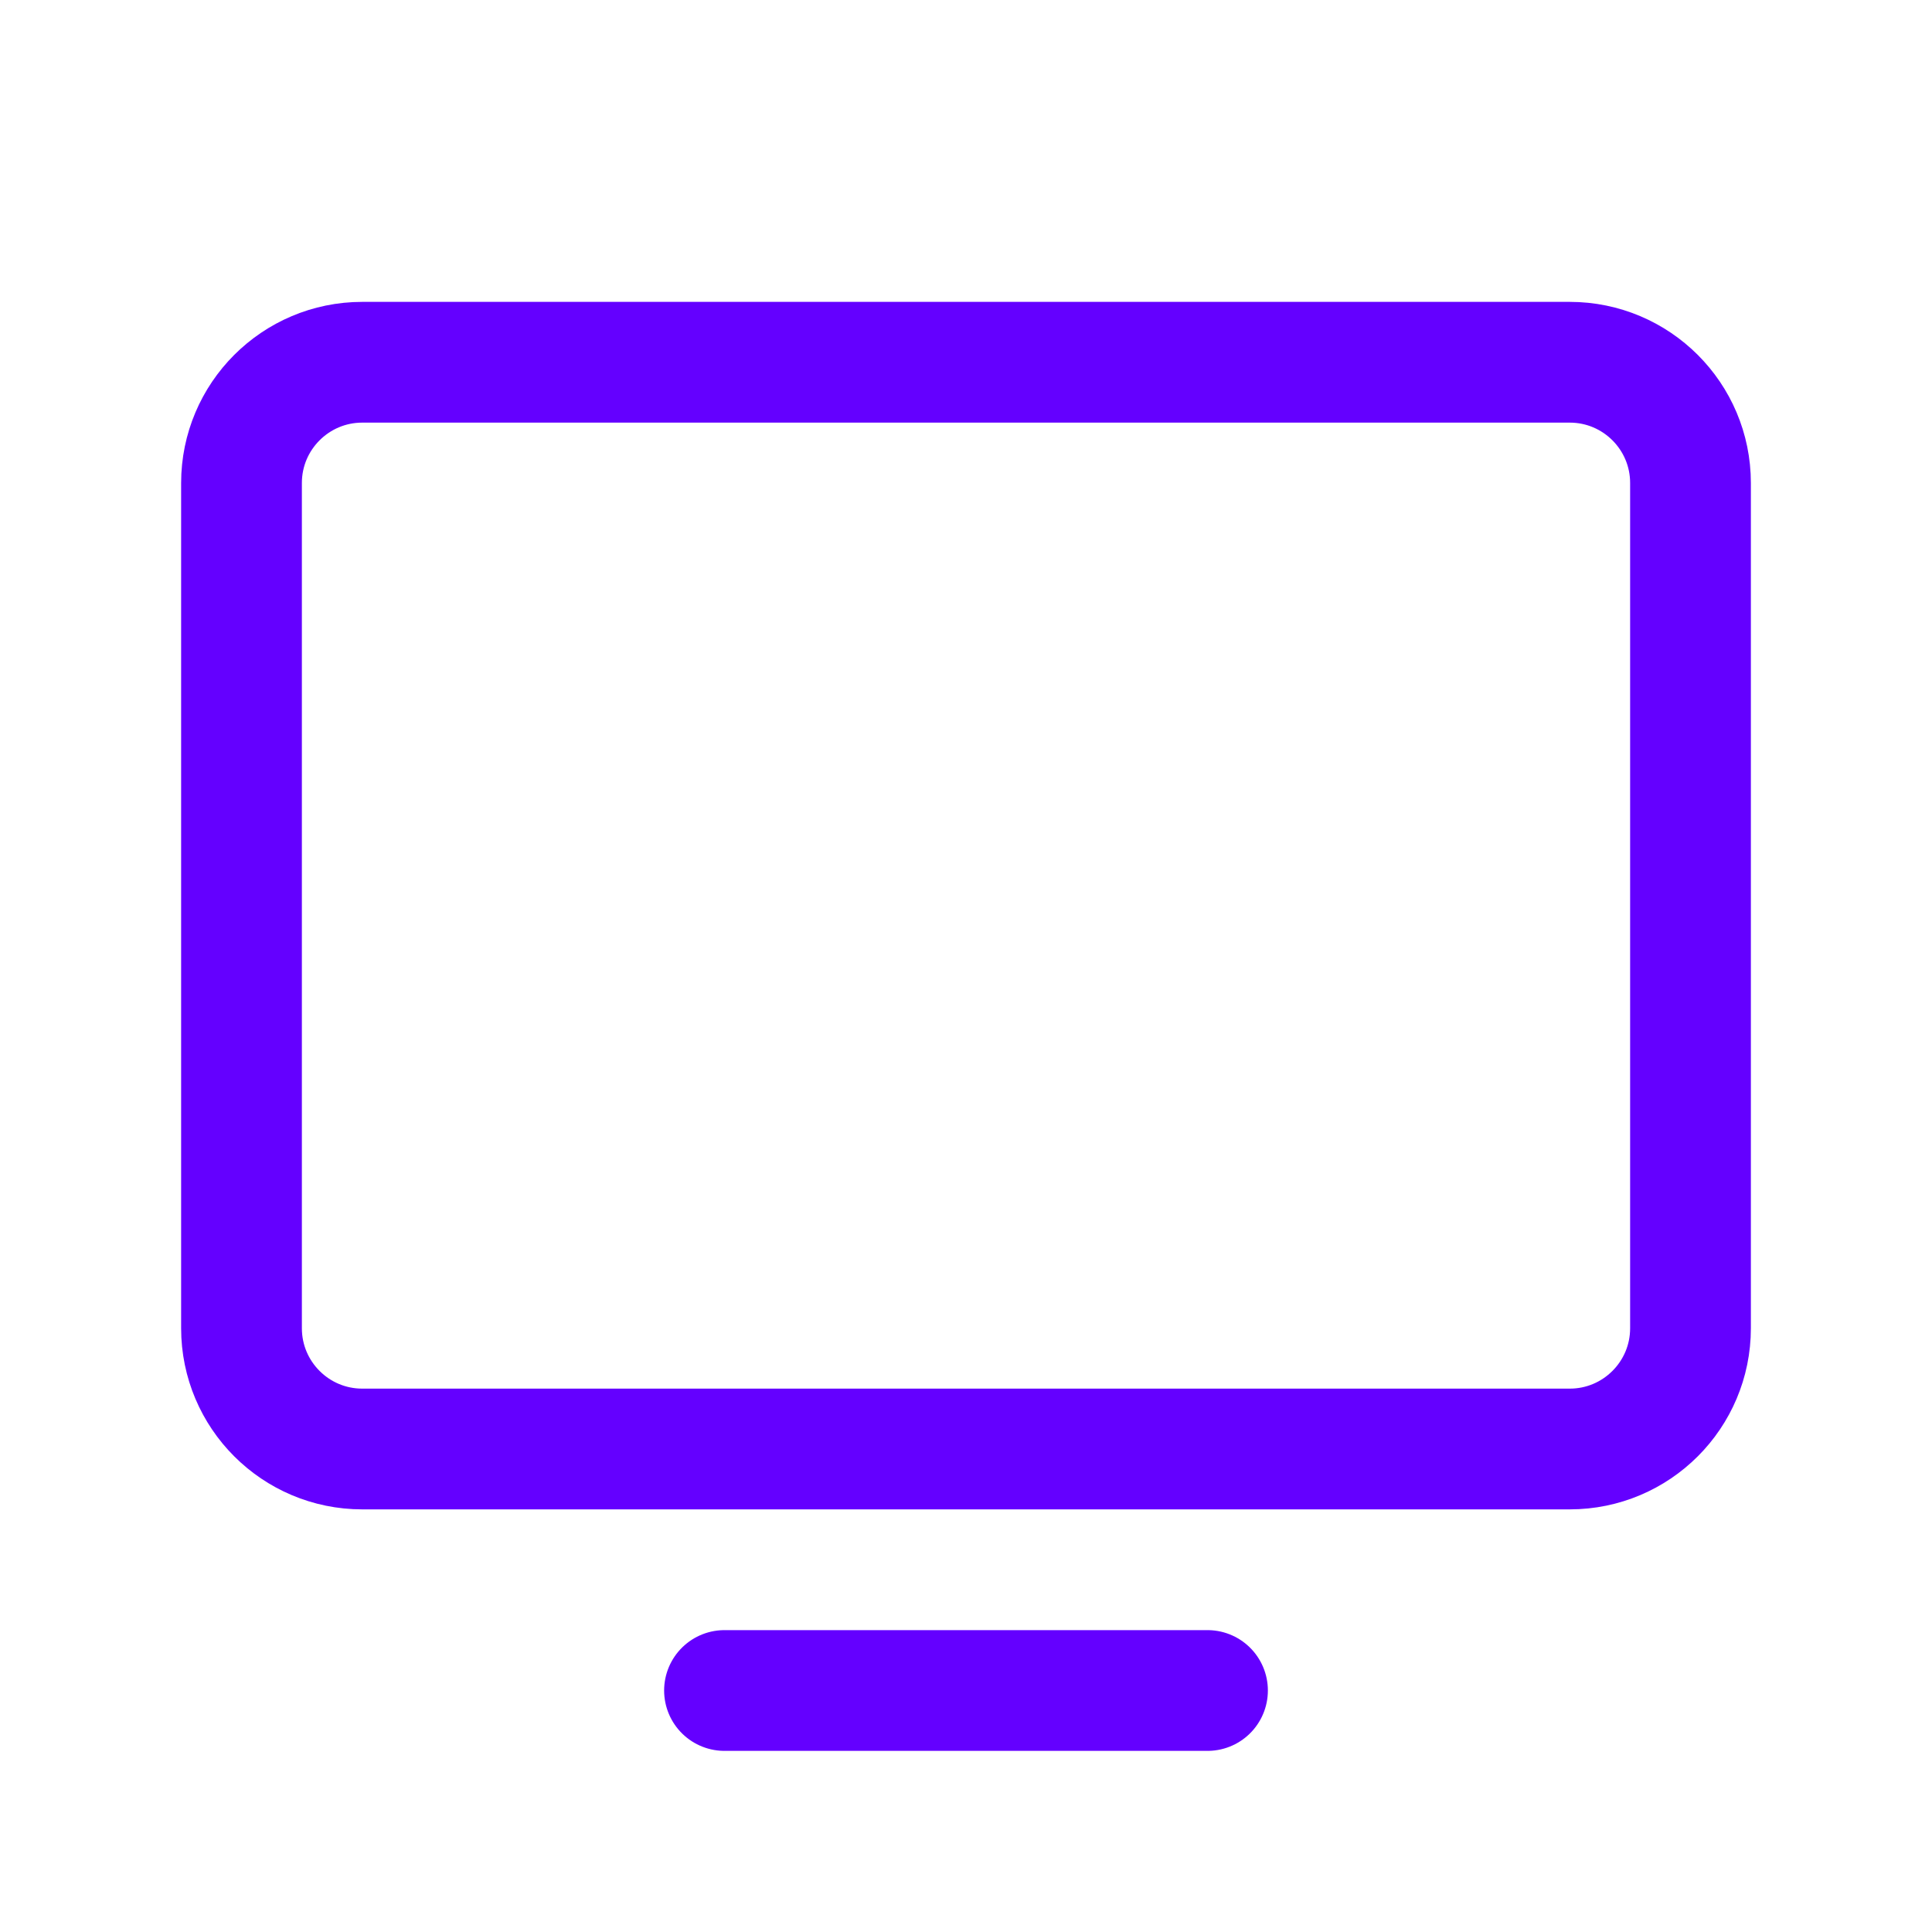
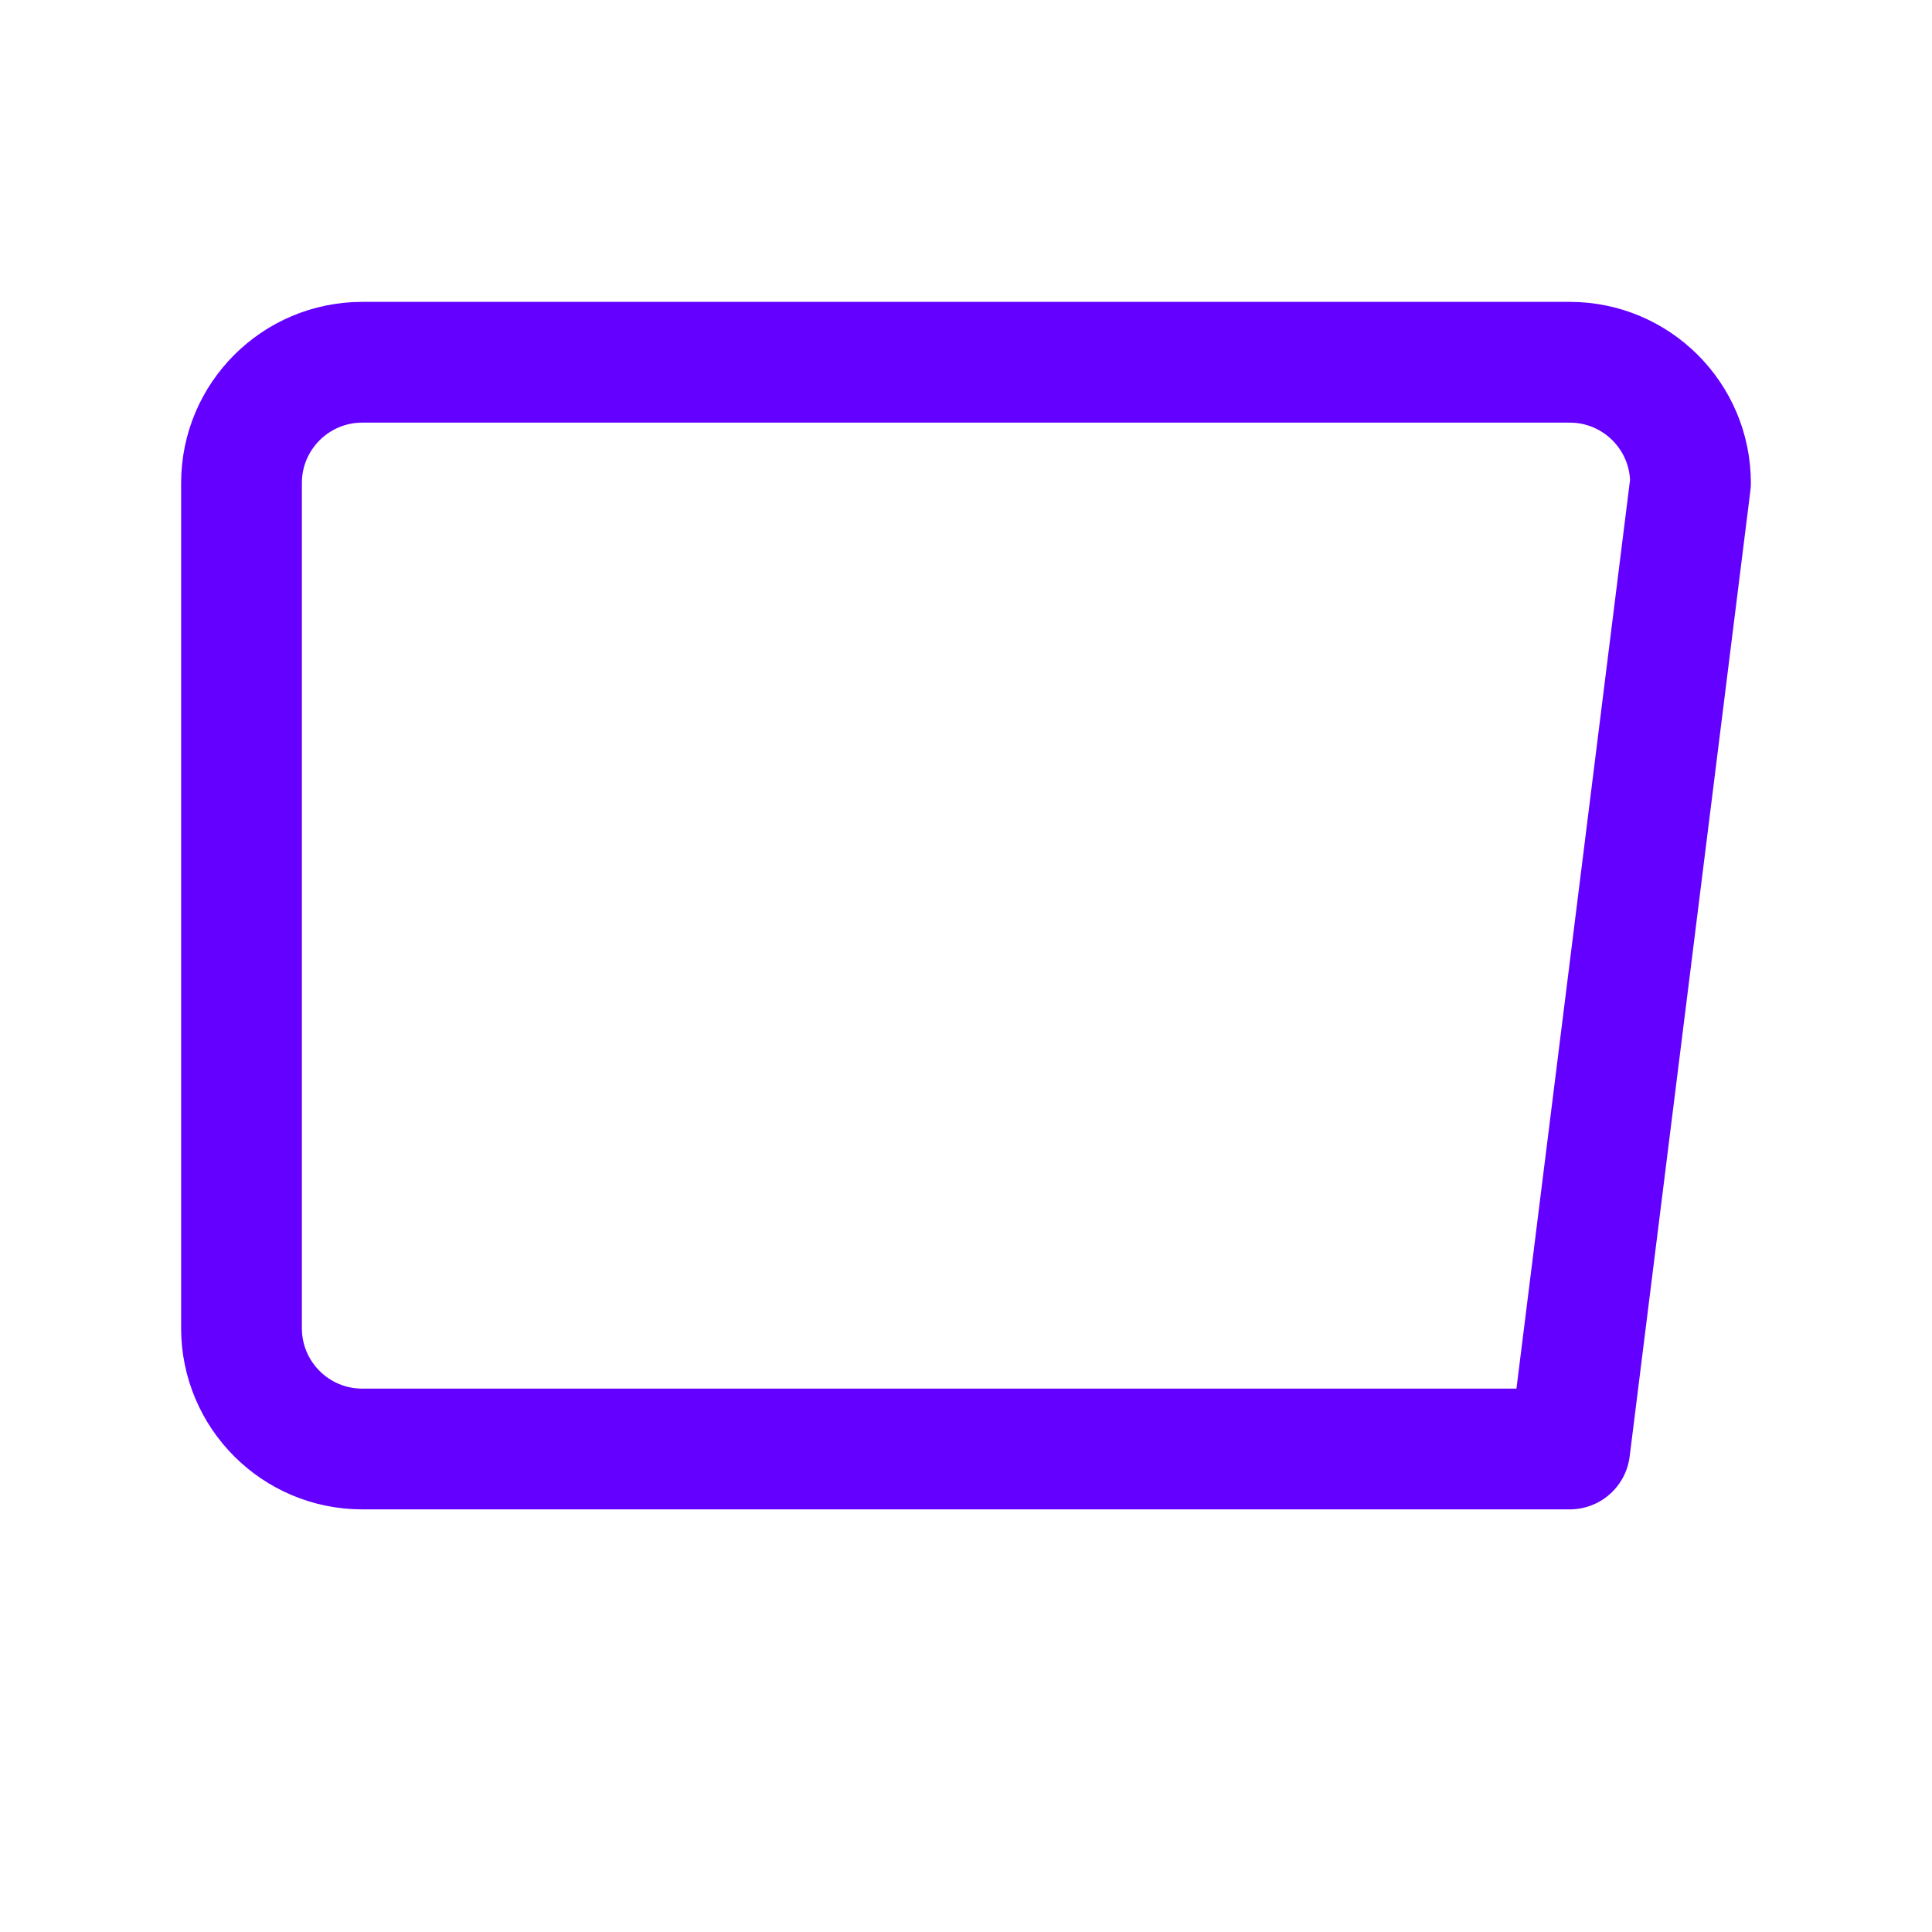
<svg xmlns="http://www.w3.org/2000/svg" width="16" height="16" viewBox="0 0 16 16" fill="none">
-   <path d="M3 12L13 12C13.552 12 14 11.552 14 11L14 4C14 3.448 13.552 3 13 3L3 3C2.448 3 2 3.448 2 4L2 11C2 11.552 2.448 12 3 12Z" stroke="#6400FF" stroke-linecap="round" stroke-linejoin="round" />
-   <path d="M10 14H6" stroke="#6400FF" stroke-linecap="round" stroke-linejoin="round" />
+   <path d="M3 12L13 12L14 4C14 3.448 13.552 3 13 3L3 3C2.448 3 2 3.448 2 4L2 11C2 11.552 2.448 12 3 12Z" stroke="#6400FF" stroke-linecap="round" stroke-linejoin="round" />
</svg>